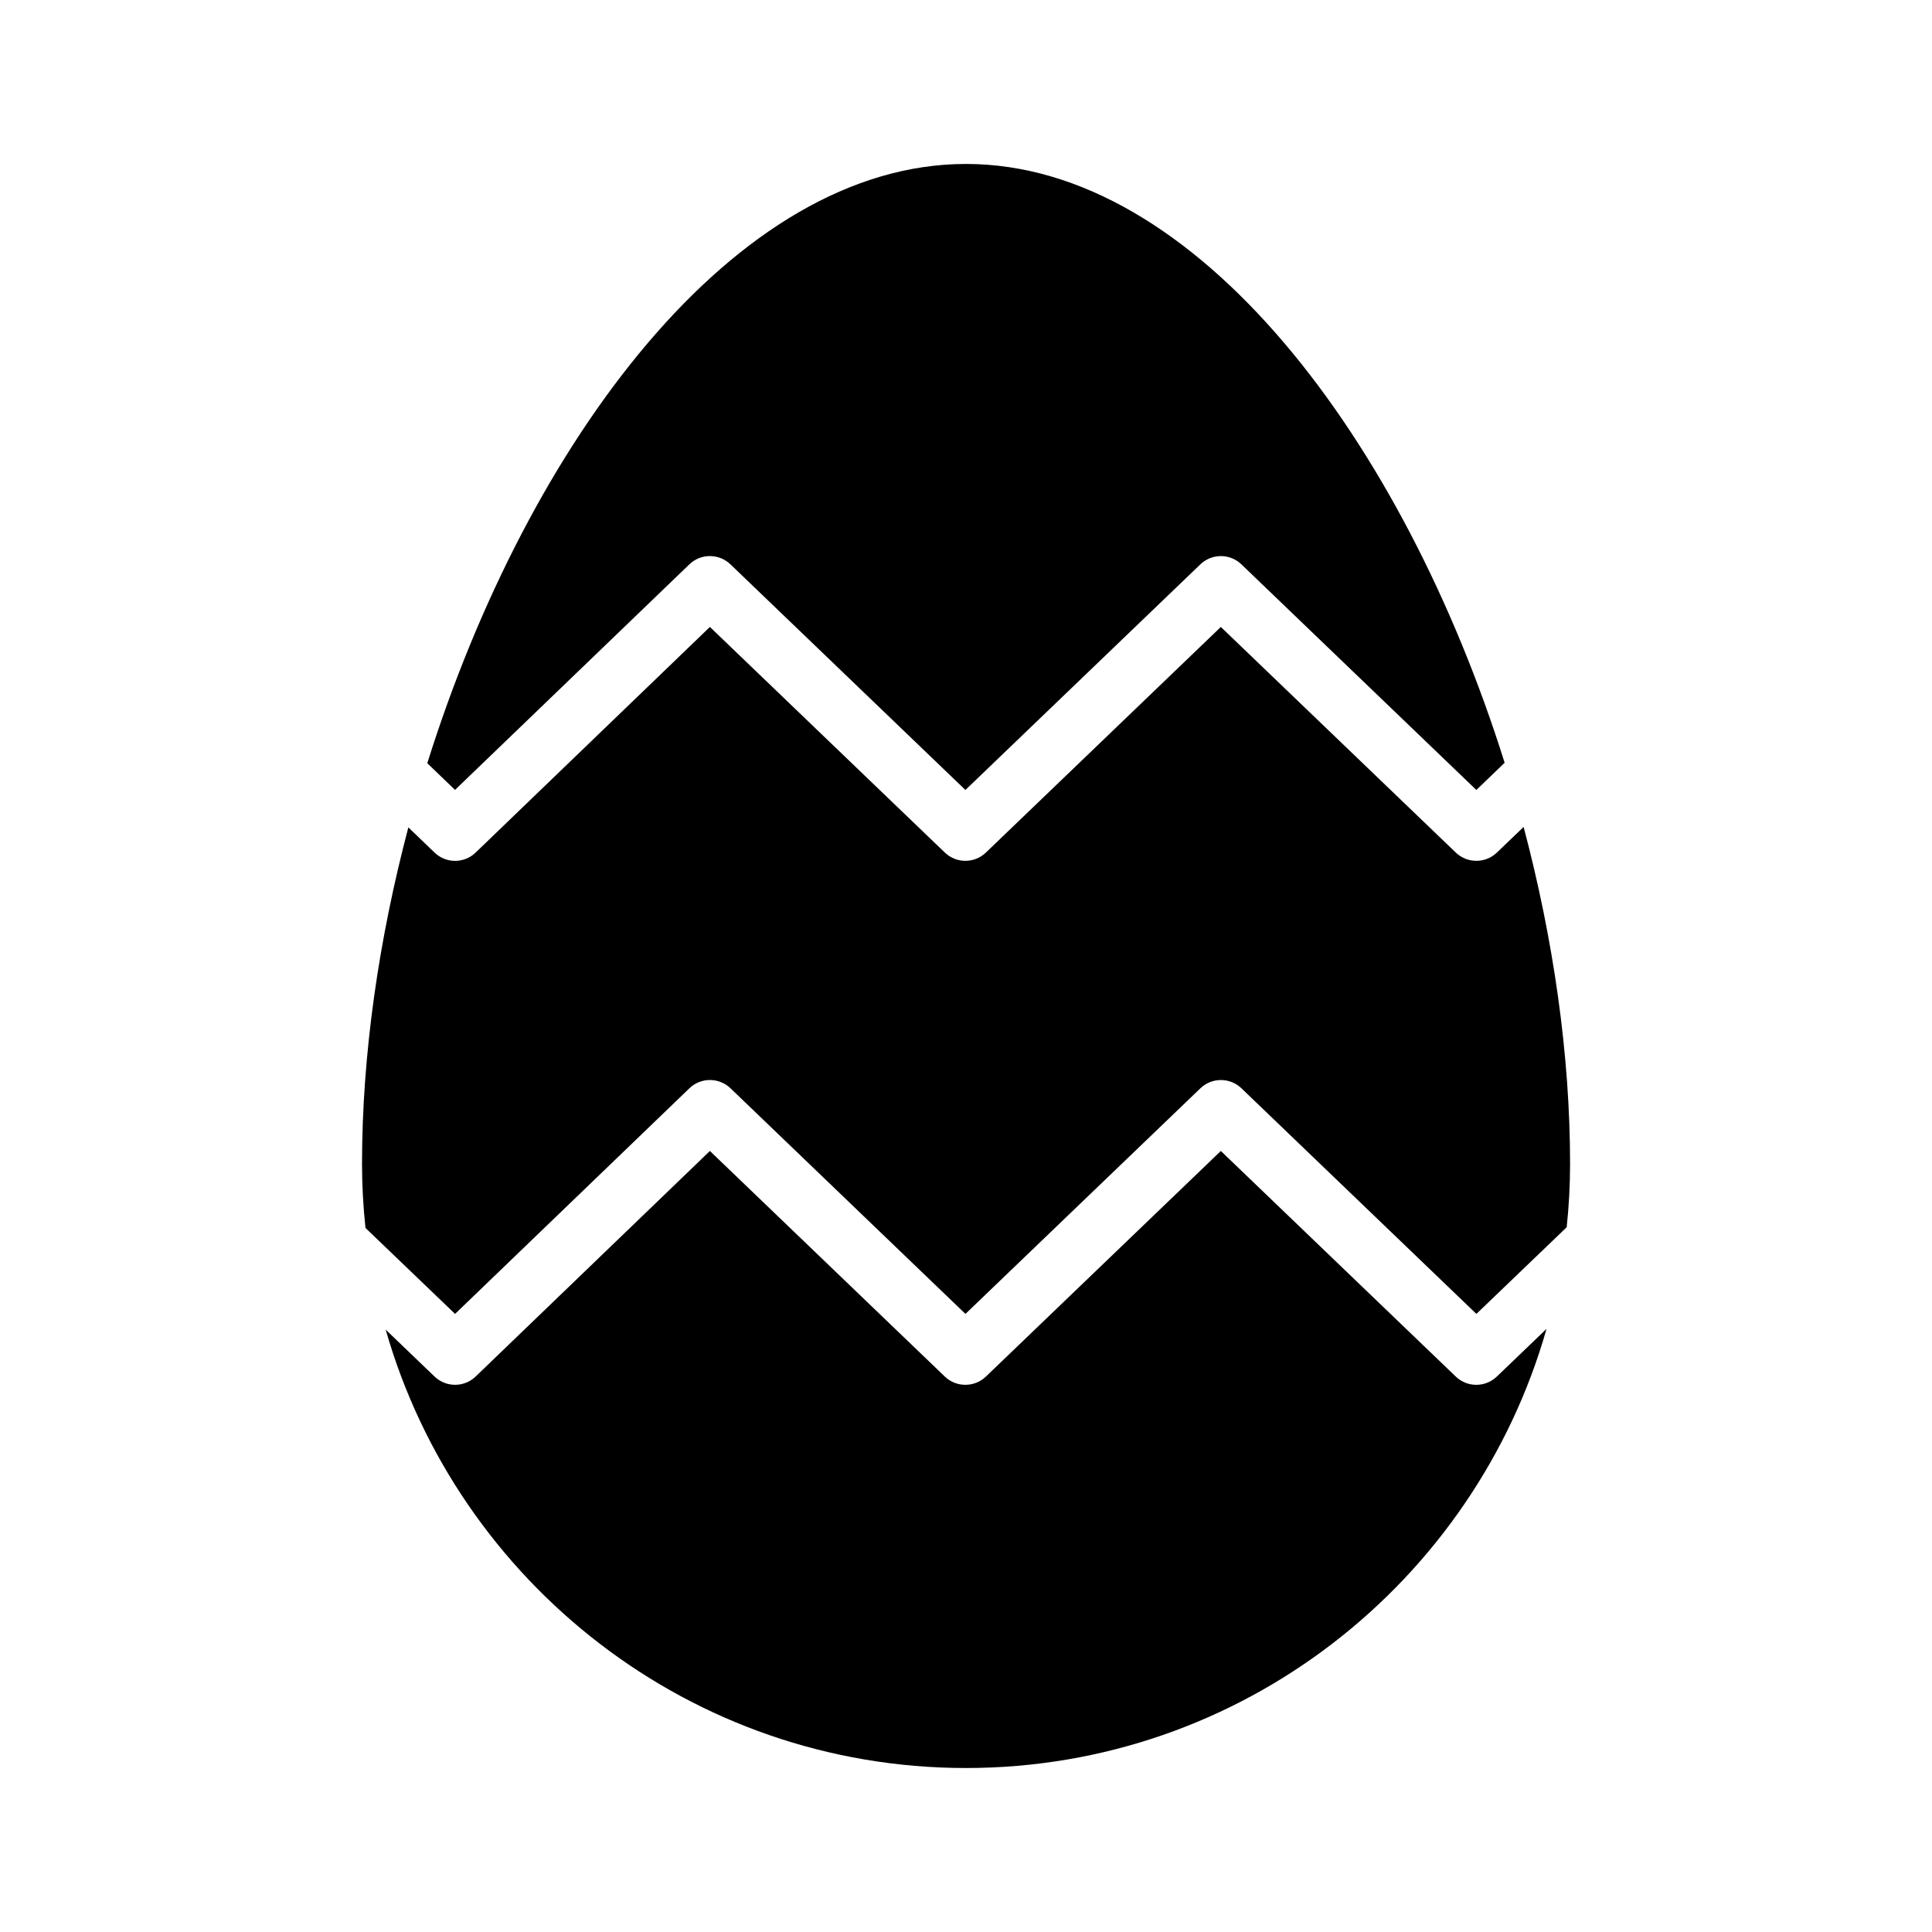
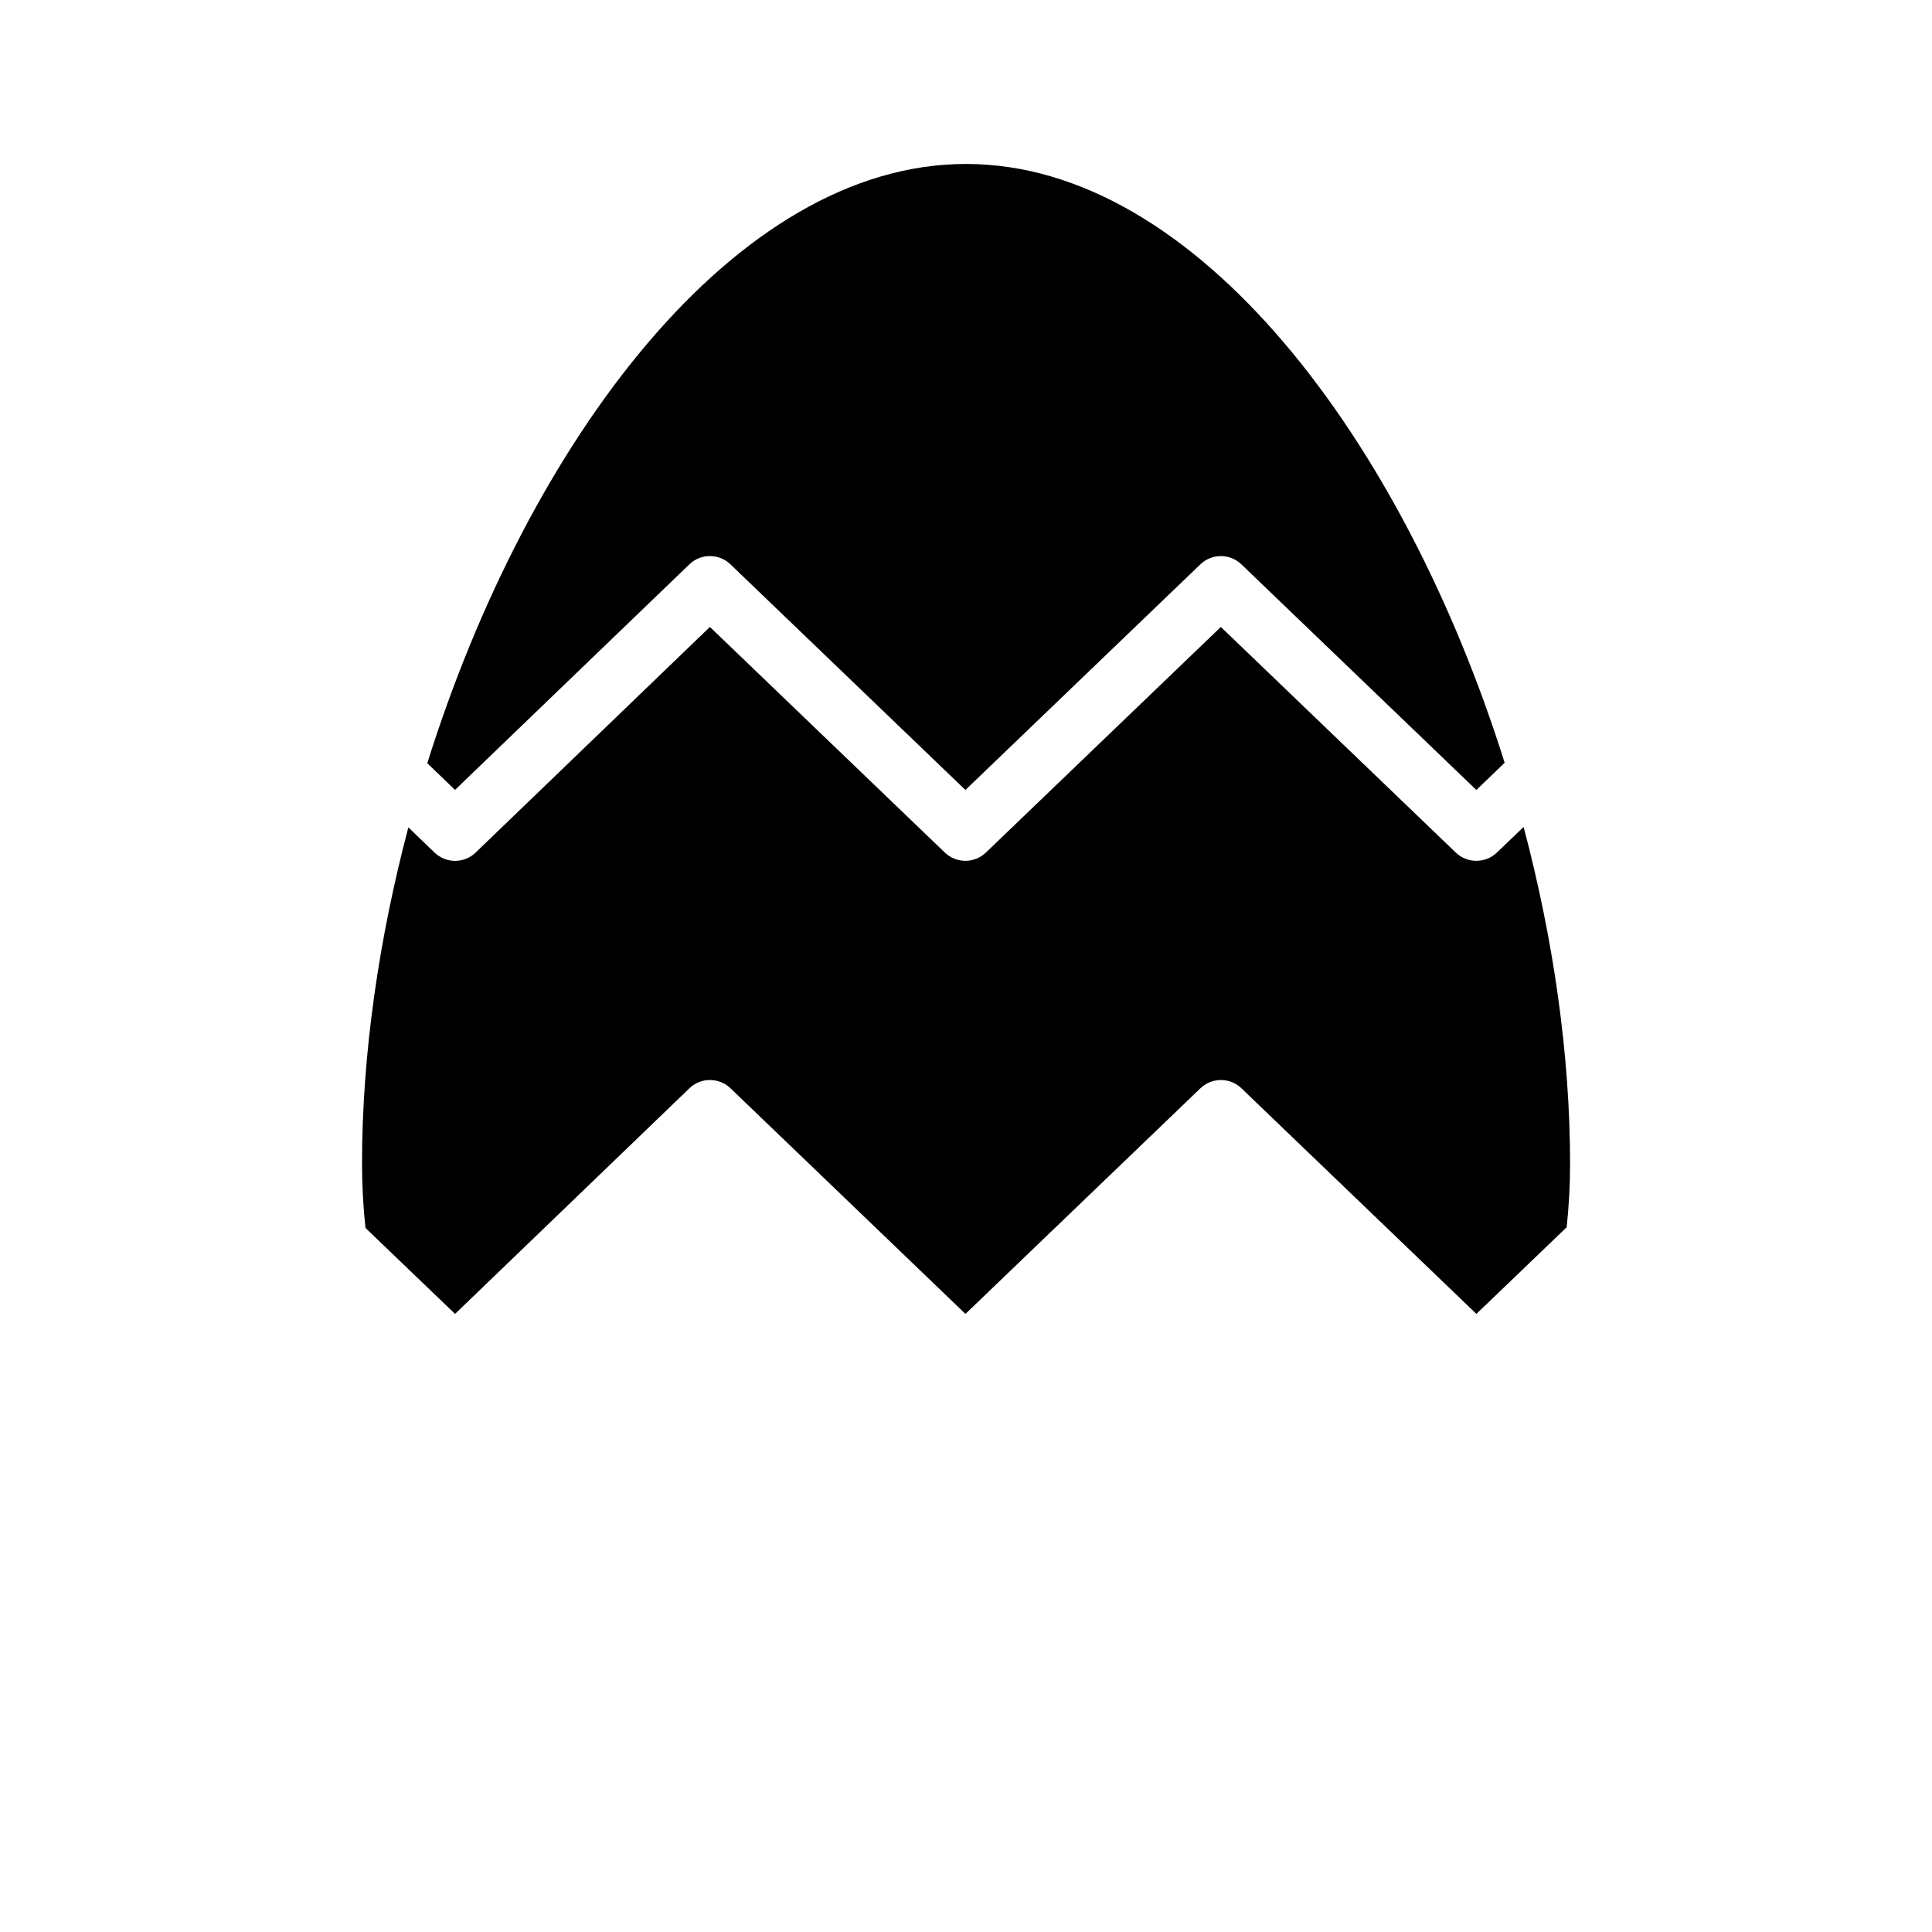
<svg xmlns="http://www.w3.org/2000/svg" fill="#000000" width="800px" height="800px" version="1.1" viewBox="144 144 512 512">
  <g>
    <path d="m326.68 293.57c3.039-2.945 7.871-2.93 10.91 0l62.254 59.781 62.254-59.781c3.039-2.93 7.856-2.93 10.895 0l62.254 59.781 7.496-7.211c-26.773-85.258-81.578-158.69-142.74-158.69-61.195 0-116.02 73.508-142.77 158.81l7.352 7.07z" />
    <path d="m540.7 369.93c-3.039 2.93-7.856 2.93-10.91 0l-62.254-59.781-62.254 59.781c-3.039 2.93-7.856 2.93-10.895 0l-62.254-59.781-62.074 59.781c-3.039 2.945-7.856 2.945-10.91 0l-6.926-6.66c-7.84 29.645-12.281 60.207-12.281 89.207 0 5.731 0.332 11.367 0.914 16.941l23.742 22.781 62.094-59.781c3.039-2.945 7.871-2.93 10.91 0l62.254 59.781 62.254-59.781c3.039-2.93 7.856-2.93 10.895 0l62.254 59.781 23.93-22.969c0.582-5.512 0.898-11.098 0.898-16.75 0-29.047-4.441-59.637-12.312-89.332z" />
-     <path d="m529.79 508.8-62.254-59.781-62.254 59.781c-1.527 1.465-3.481 2.188-5.449 2.188s-3.938-0.723-5.449-2.188l-62.254-59.781-62.07 59.766c-3.039 2.93-7.856 2.945-10.91 0l-12.941-12.422c19.145 66.977 80.766 116.18 153.79 116.18 73.102 0 134.77-49.309 153.85-116.38l-13.16 12.625c-3.059 2.945-7.859 2.93-10.898 0.016z" />
  </g>
</svg>